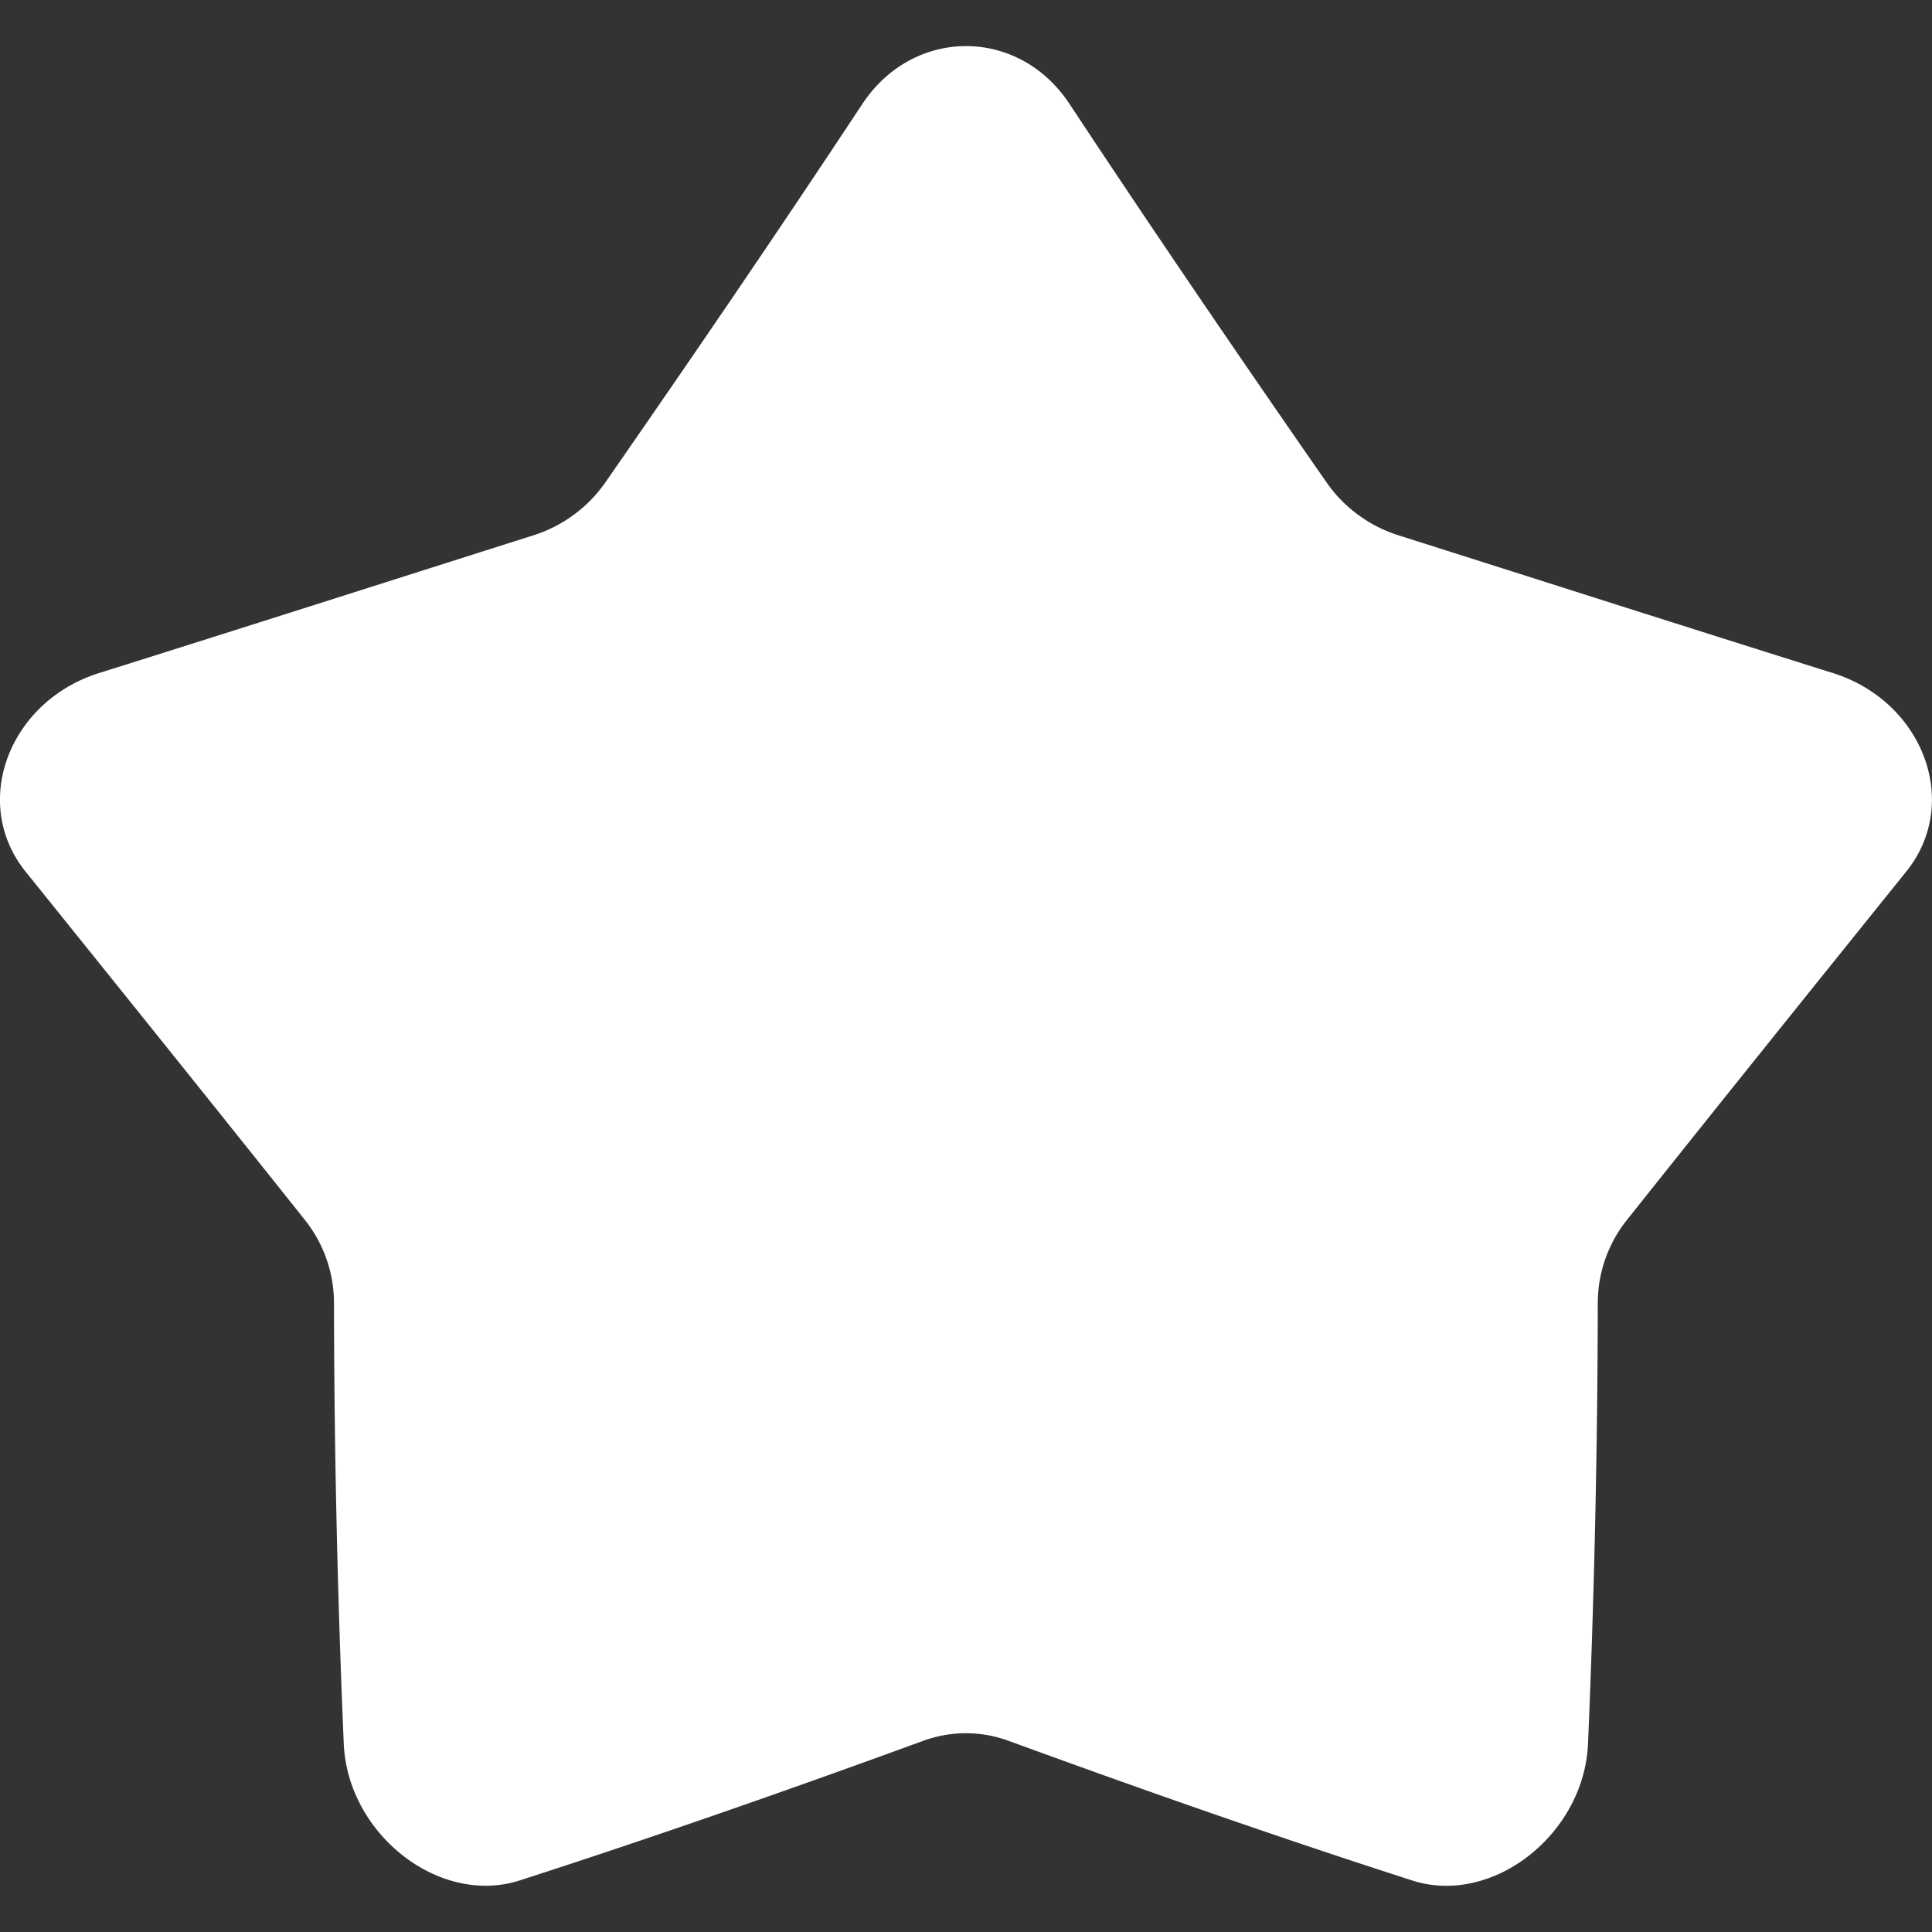
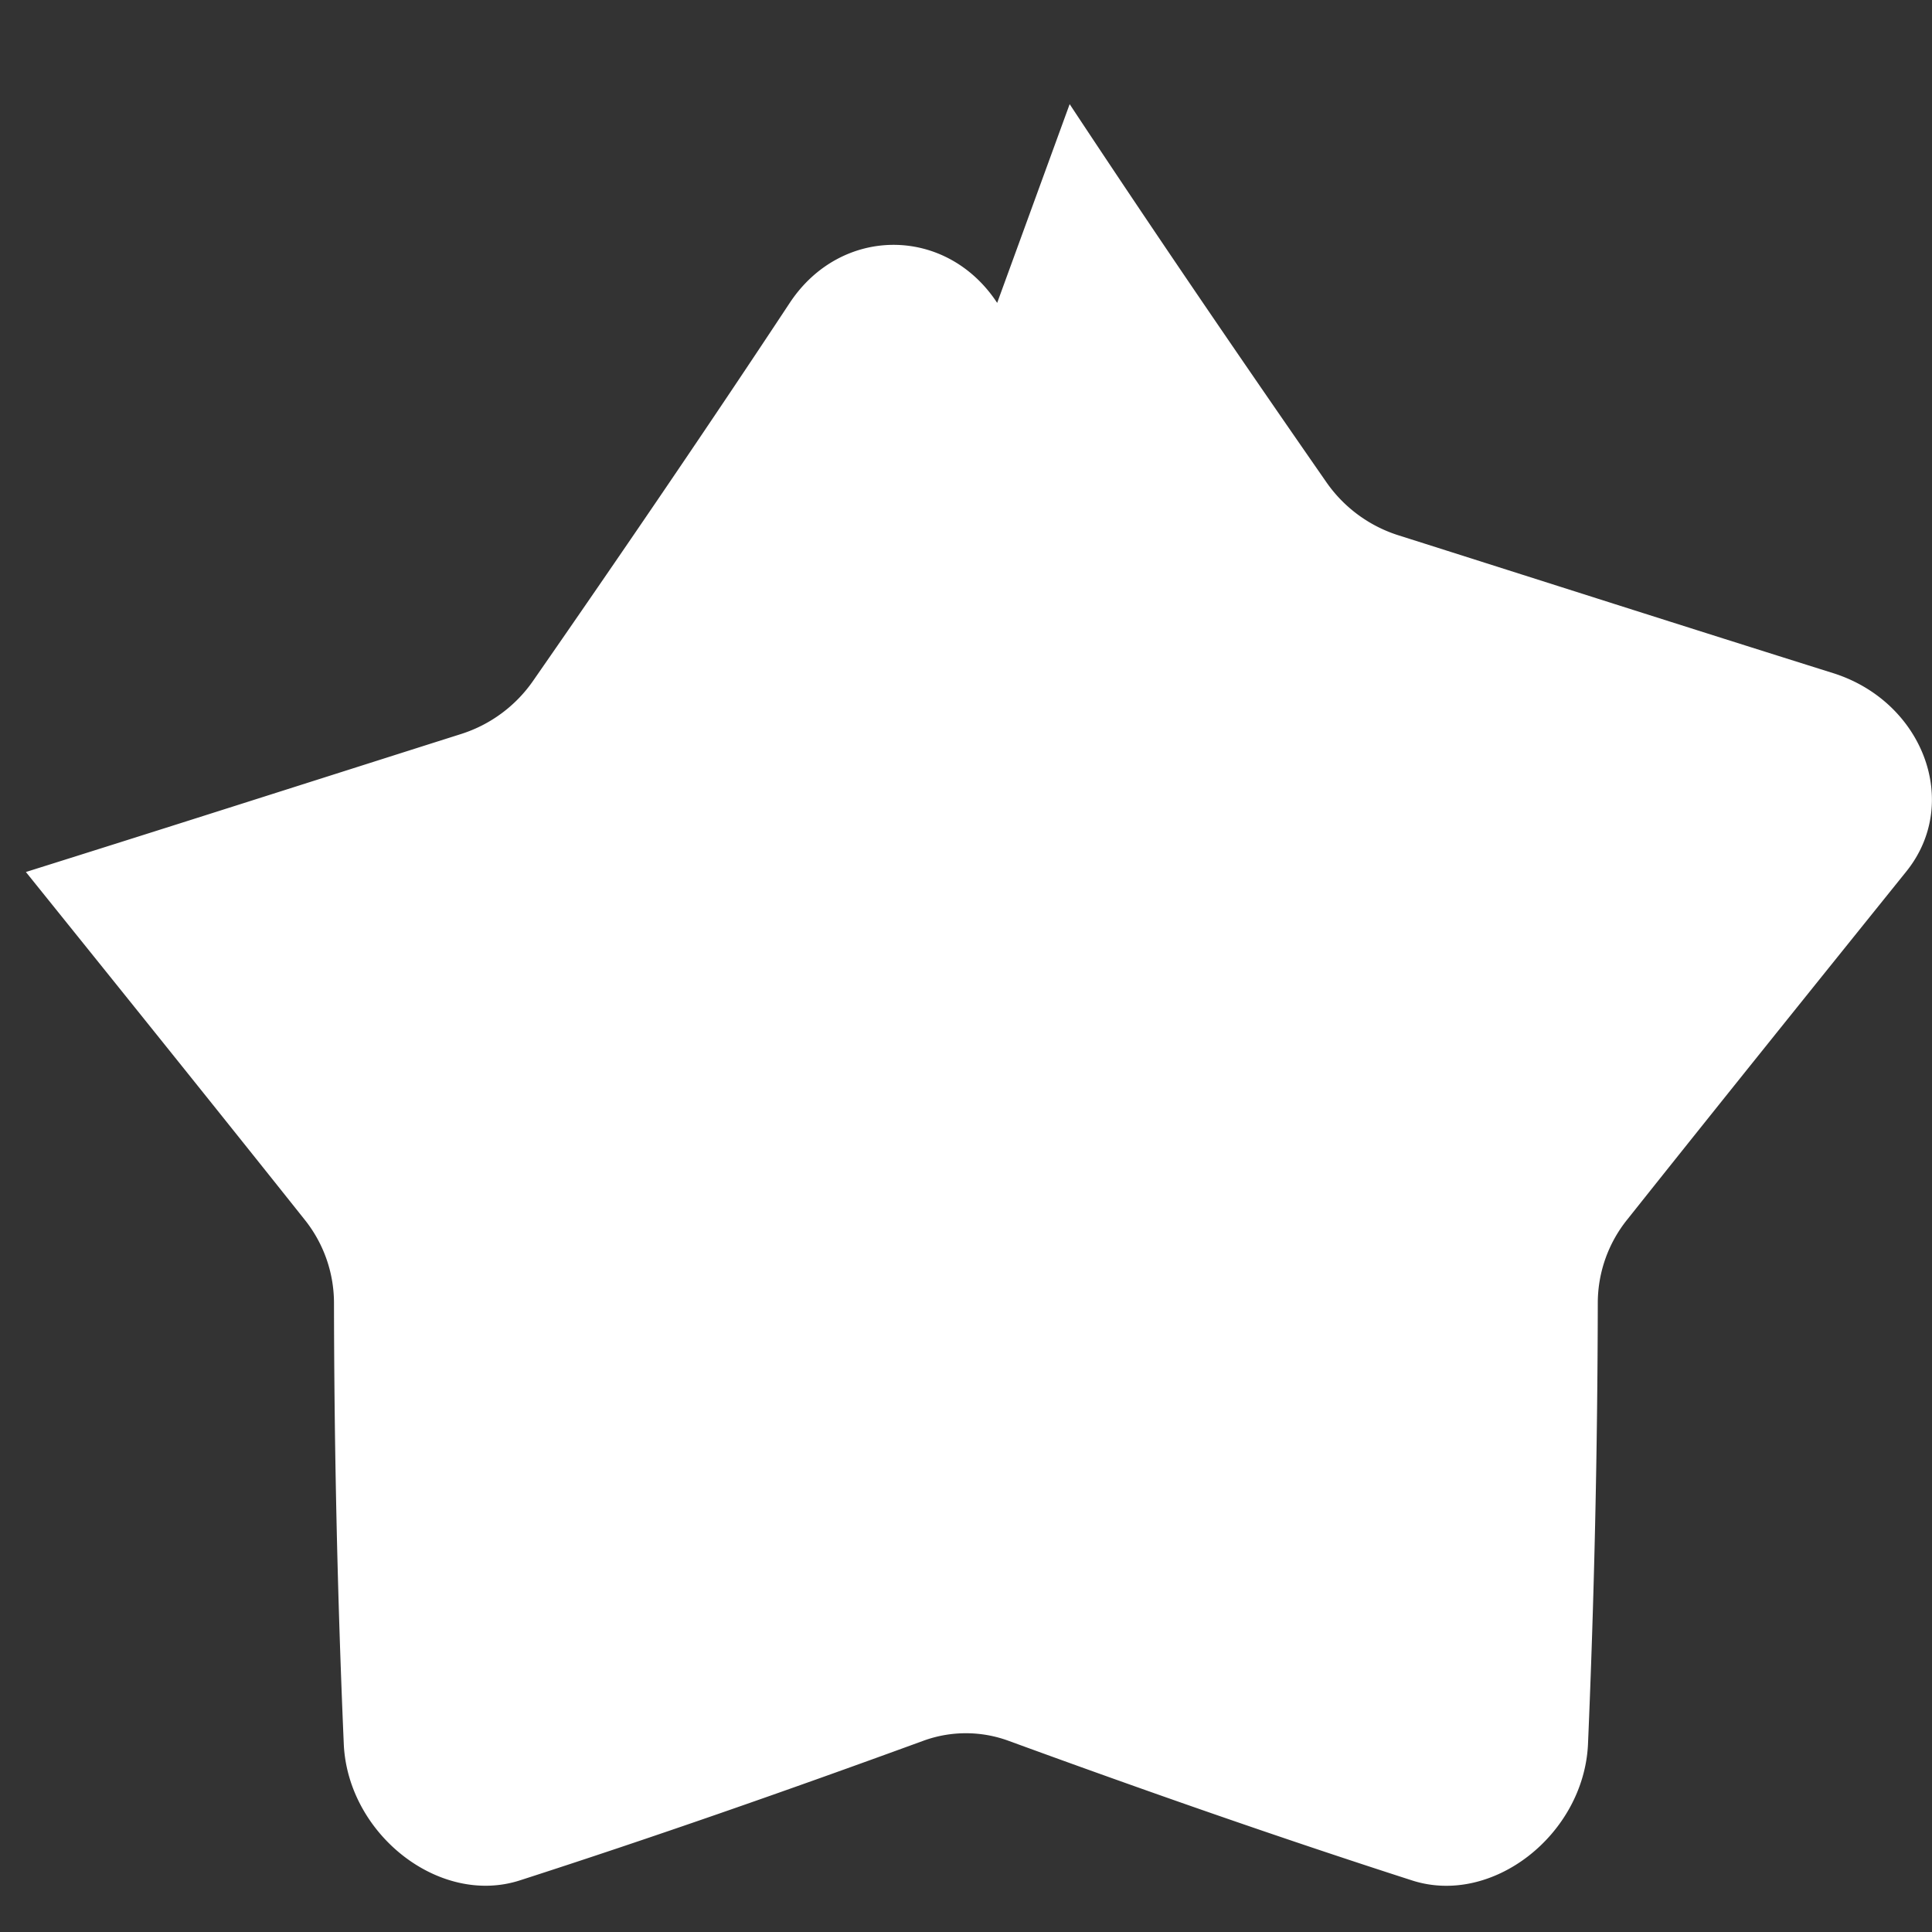
<svg xmlns="http://www.w3.org/2000/svg" version="1.1" width="512" height="512" x="0" y="0" viewBox="0 0 512 512" style="enable-background:new 0 0 512 512" xml:space="preserve">
  <rect x="0" y="0" width="512" height="512" fill="#333333" stroke="none" />
  <g>
-     <path d="M283.47 27.6c22 33.32 44.86 66.83 68 100.14a36.76 36.76 0 0 0 19 14.08c38.27 12.14 76.79 24.47 115.43 36.6 23.73 7.55 34 34.44 19.18 52.67-24 29.82-48.84 60.68-73.88 92.15a35.31 35.31 0 0 0-7.77 21.9q-.1 58.65-2.6 117.18c-1.16 23.87-25.36 42.91-46.66 36-34.94-11.25-70.64-23.73-106.93-37a32.83 32.83 0 0 0-22.54 0c-36.29 13.26-72 25.74-106.93 37-21.3 6.87-45.5-12.17-46.66-36q-2.52-58.53-2.6-117.18a35.36 35.36 0 0 0-7.76-21.9c-25.05-31.47-49.89-62.33-73.89-92.15C-7.9 212.86 2.34 186 26.07 178.42c38.64-12.13 77.16-24.46 115.43-36.6a36.76 36.76 0 0 0 19-14.08c23.13-33.31 46-66.82 68-100.14 13.55-20.51 41.5-20.51 54.97 0z" fill="#ffffff" opacity="1" data-original="#000000" />
+     <path d="M283.47 27.6c22 33.32 44.86 66.83 68 100.14a36.76 36.76 0 0 0 19 14.08c38.27 12.14 76.79 24.47 115.43 36.6 23.73 7.55 34 34.44 19.18 52.67-24 29.82-48.84 60.68-73.88 92.15a35.31 35.31 0 0 0-7.77 21.9q-.1 58.65-2.6 117.18c-1.16 23.87-25.36 42.91-46.66 36-34.94-11.25-70.64-23.73-106.93-37a32.83 32.83 0 0 0-22.54 0c-36.29 13.26-72 25.74-106.93 37-21.3 6.87-45.5-12.17-46.66-36q-2.52-58.53-2.6-117.18a35.36 35.36 0 0 0-7.76-21.9c-25.05-31.47-49.89-62.33-73.89-92.15c38.64-12.13 77.16-24.46 115.43-36.6a36.76 36.76 0 0 0 19-14.08c23.13-33.31 46-66.82 68-100.14 13.55-20.51 41.5-20.51 54.97 0z" fill="#ffffff" opacity="1" data-original="#000000" />
  </g>
</svg>